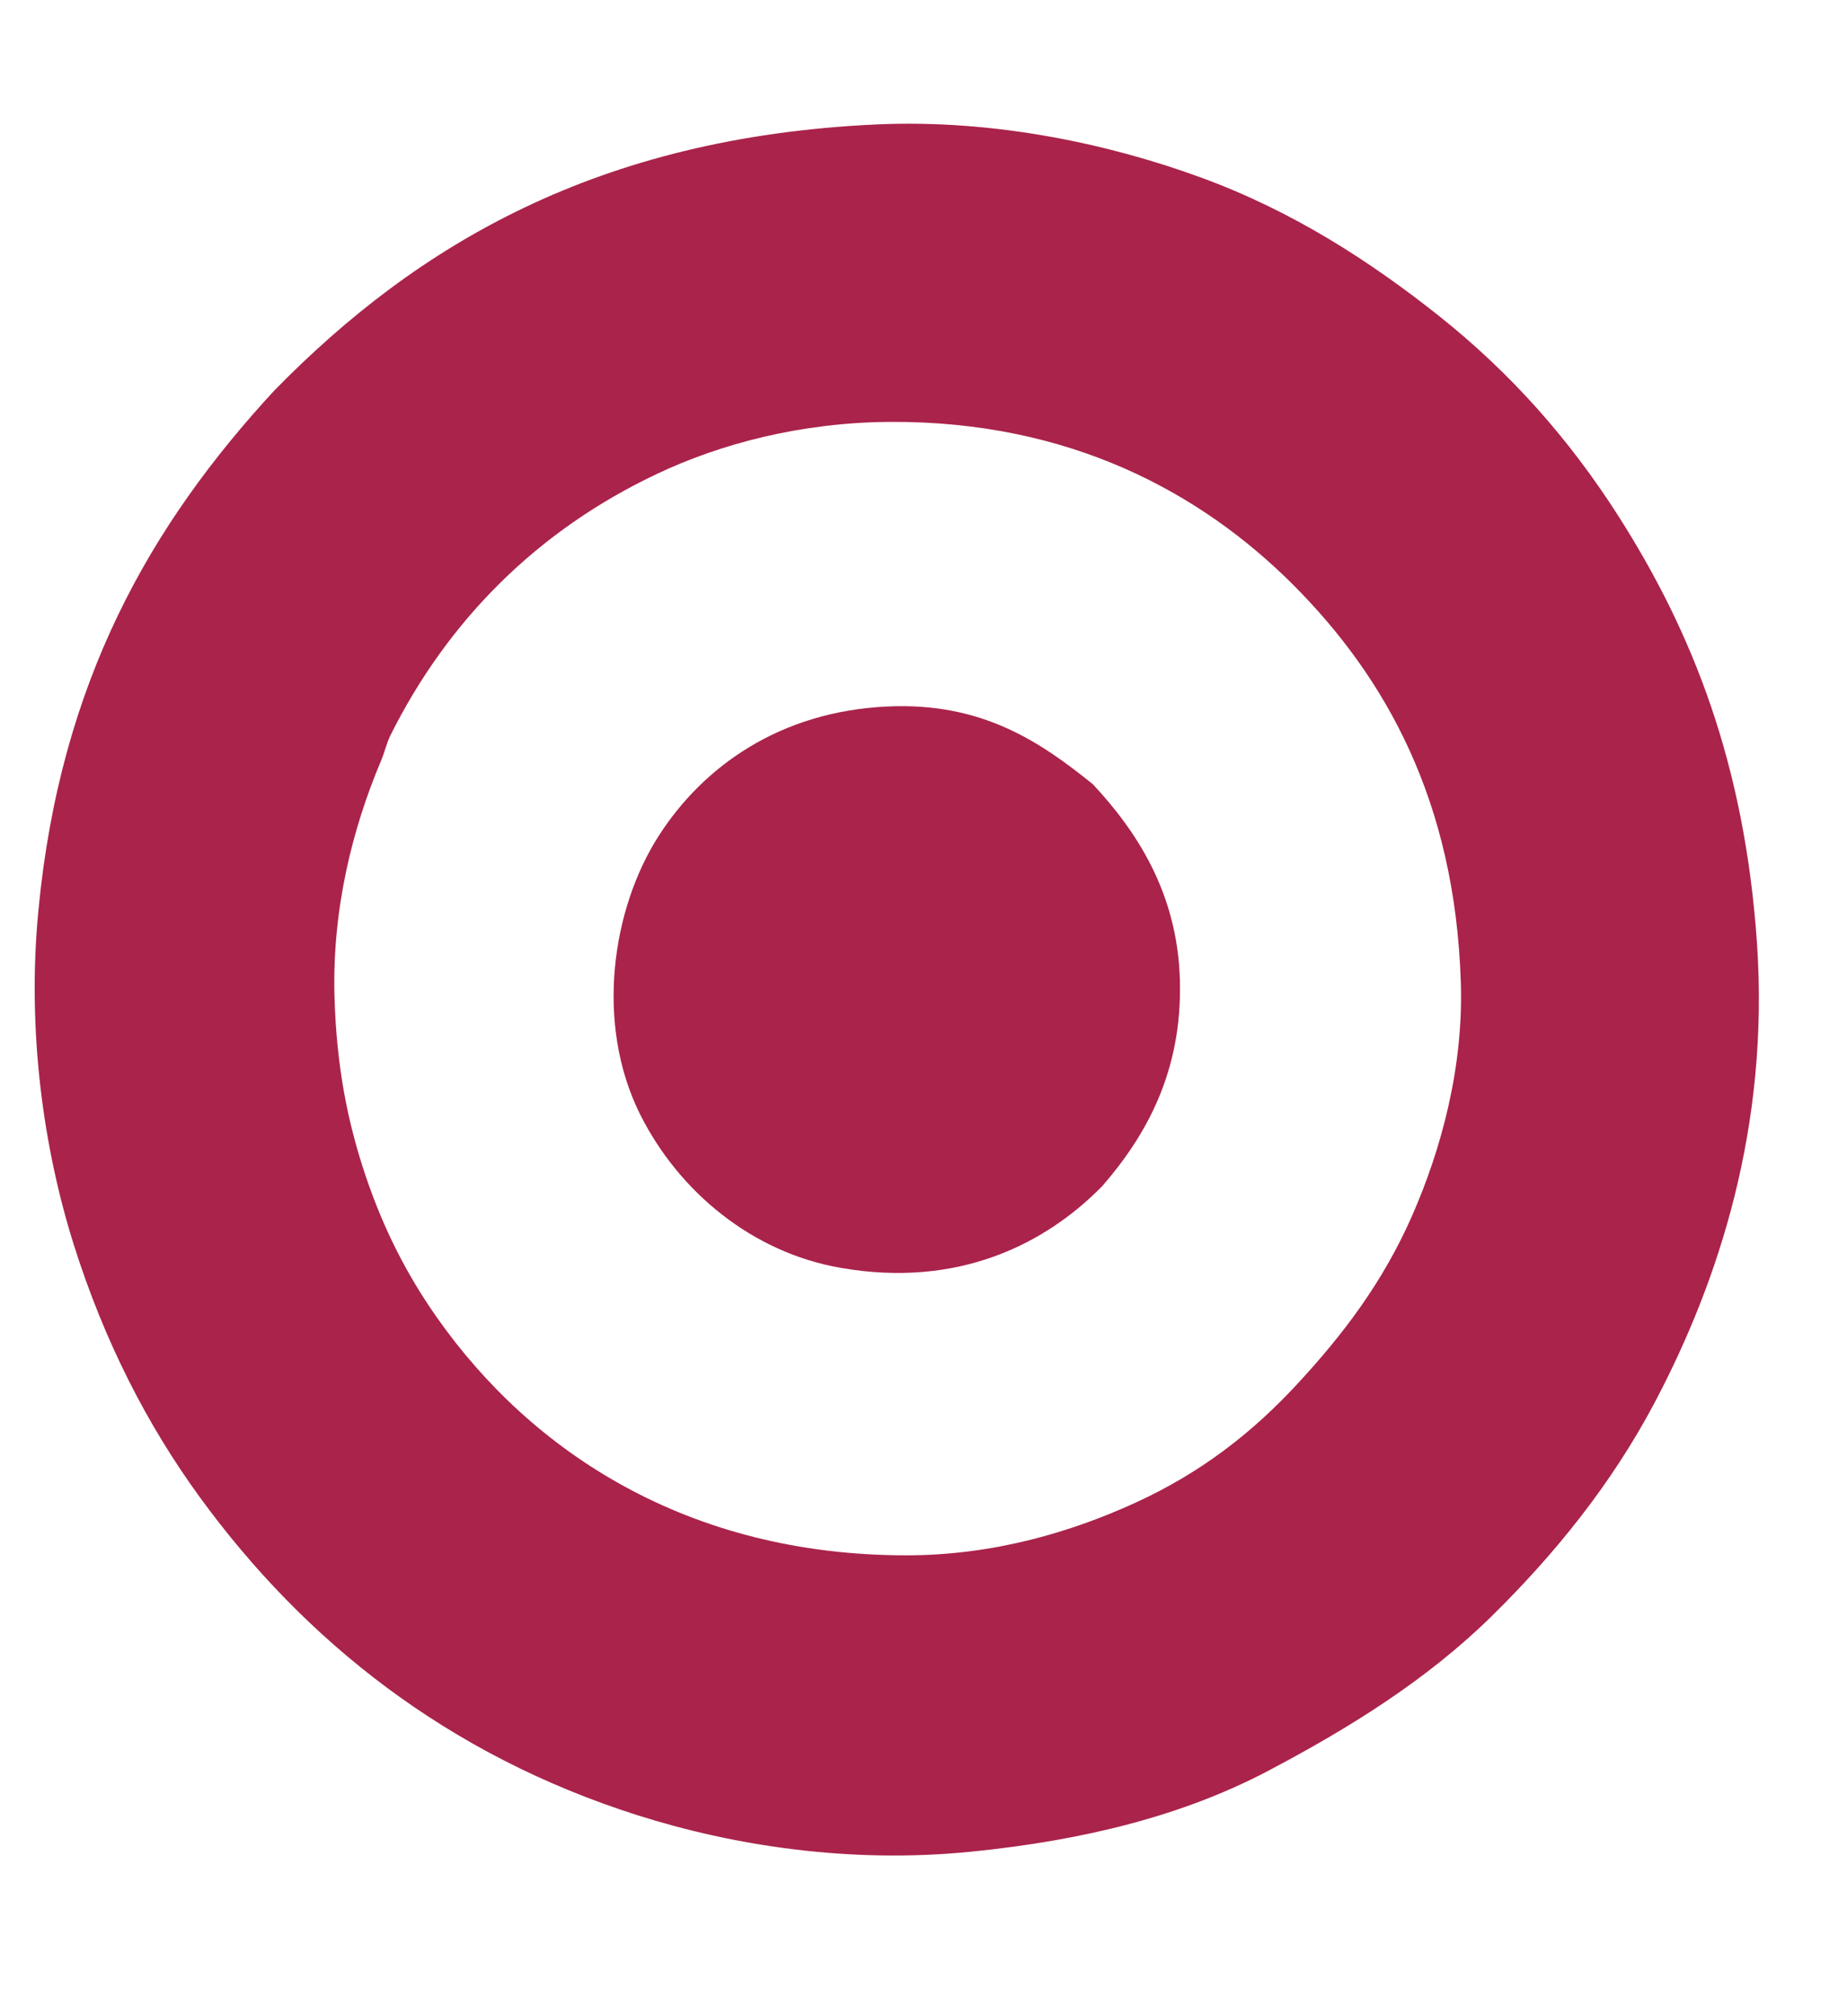
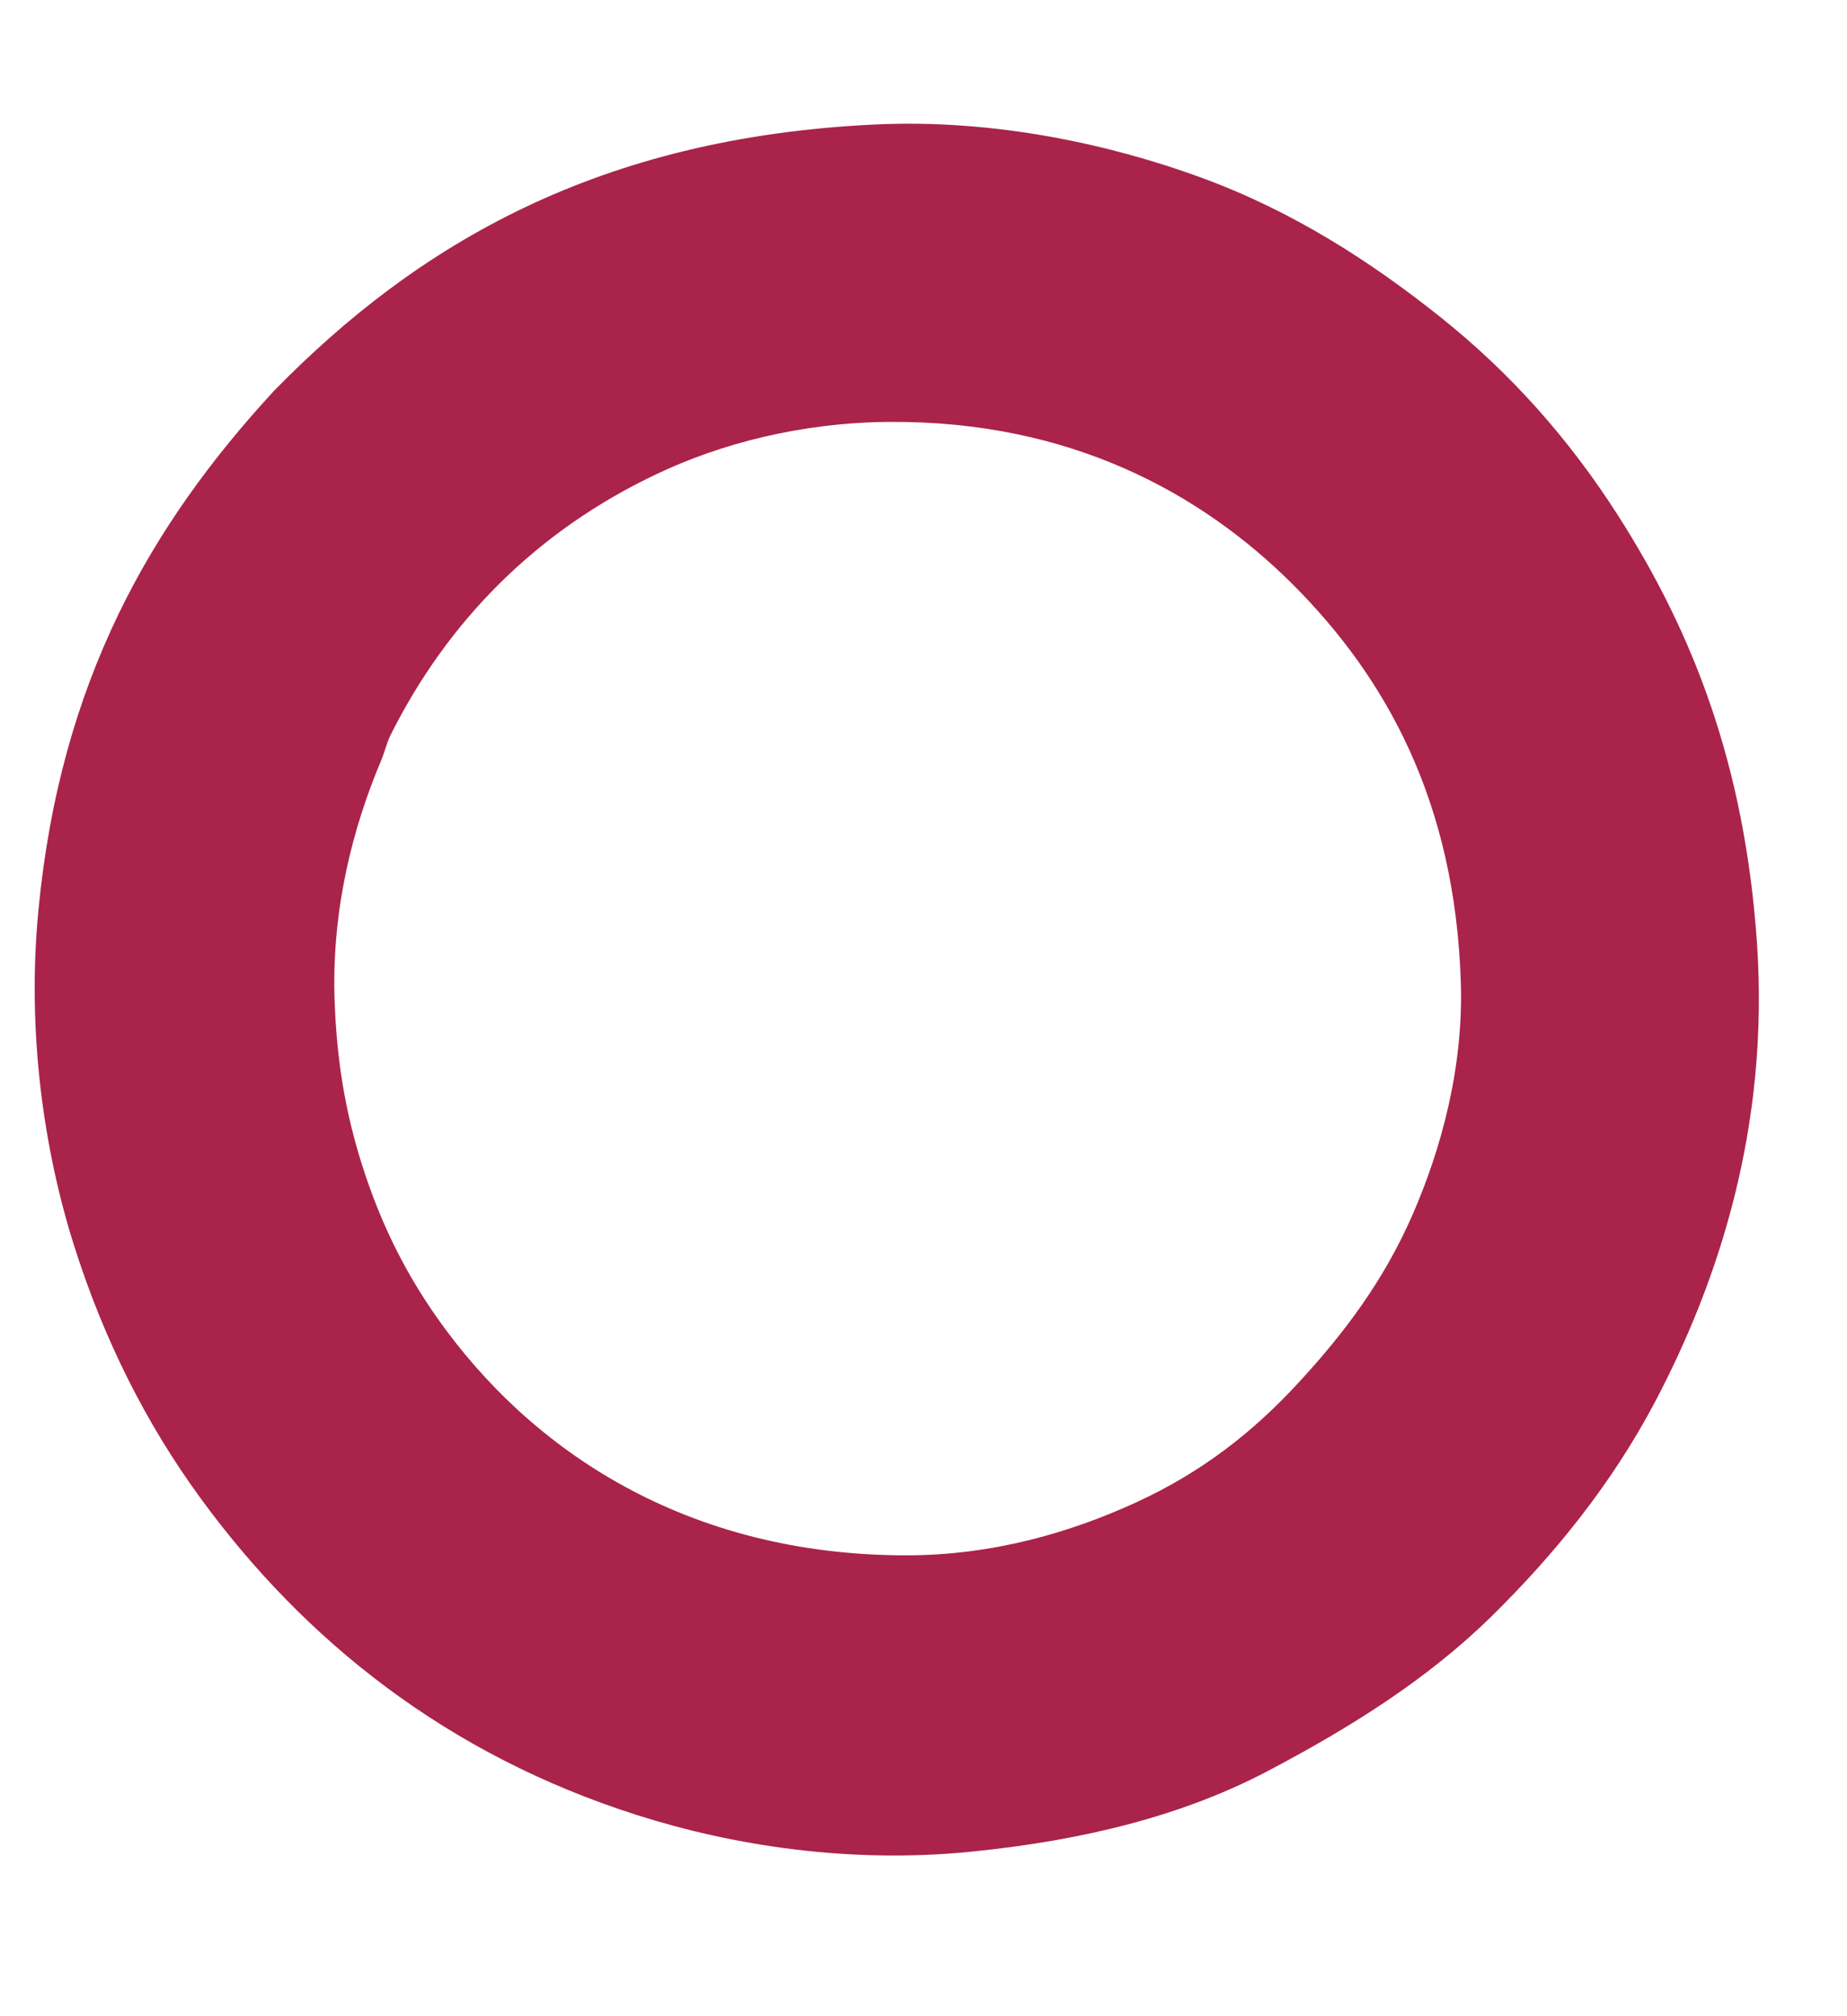
<svg xmlns="http://www.w3.org/2000/svg" width="11px" height="12px" viewBox="0 0 11 12" version="1.1">
  <title>Group 117</title>
  <desc>Created with Sketch.</desc>
  <g id="bueno" stroke="none" stroke-width="1" fill="none" fill-rule="evenodd">
    <g id="escritorio1-copy" transform="translate(-1151, -4697)">
      <g id="contratacion" transform="translate(280.5, 4242)">
        <g id="centro" transform="translate(701, 410)">
          <g id="Group-64" transform="translate(8.737, 42.087)">
            <g id="Group-97" transform="translate(0.063, 0.336)">
              <g id="Group-117" transform="translate(160.579, 2.977)">
                <g id="target_logo" />
                <path d="M1.754,1.925 C2.611,1.049 3.69,0.418 5.333,0.341 C6.053,0.307 6.743,0.463 7.269,0.655 C7.819,0.855 8.284,1.157 8.693,1.482 C9.115,1.818 9.463,2.208 9.758,2.669 C10.204,3.367 10.512,4.152 10.585,5.215 C10.659,6.308 10.356,7.227 9.976,7.947 C9.717,8.436 9.378,8.853 9.001,9.223 C8.619,9.597 8.163,9.882 7.673,10.14 C7.17,10.405 6.577,10.554 5.903,10.621 C5.184,10.693 4.49,10.586 3.915,10.403 C2.789,10.045 1.937,9.37 1.311,8.511 C0.999,8.083 0.743,7.586 0.561,7.01 C0.381,6.44 0.28,5.737 0.35,5.016 C0.48,3.657 1.017,2.723 1.754,1.925 Z M4.037,2.419 C3.323,2.755 2.788,3.292 2.446,3.977 C2.423,4.024 2.412,4.077 2.389,4.131 C2.224,4.522 2.099,5.002 2.113,5.529 C2.125,5.956 2.194,6.288 2.299,6.6 C2.405,6.914 2.543,7.185 2.722,7.44 C3.284,8.24 4.216,8.857 5.519,8.857 C6.041,8.857 6.505,8.717 6.885,8.543 C7.276,8.364 7.581,8.126 7.853,7.831 C8.118,7.544 8.357,7.233 8.533,6.831 C8.702,6.445 8.838,5.956 8.821,5.446 C8.787,4.371 8.376,3.634 7.821,3.079 C7.275,2.534 6.494,2.105 5.422,2.111 C4.891,2.114 4.411,2.242 4.037,2.419 Z" id="Shape" fill="#AA234A" fill-rule="nonzero" />
-                 <path d="M6.629,4.267 C6.886,4.542 7.134,4.911 7.148,5.434 C7.163,5.98 6.944,6.362 6.686,6.659 C6.346,7.006 5.826,7.268 5.128,7.146 C4.601,7.055 4.166,6.694 3.935,6.236 C3.662,5.692 3.766,5.008 4.044,4.575 C4.31,4.16 4.767,3.835 5.404,3.805 C5.973,3.778 6.319,4.018 6.629,4.267 Z" id="Path" fill="#AA234A" fill-rule="nonzero" />
              </g>
            </g>
          </g>
        </g>
      </g>
    </g>
  </g>
</svg>